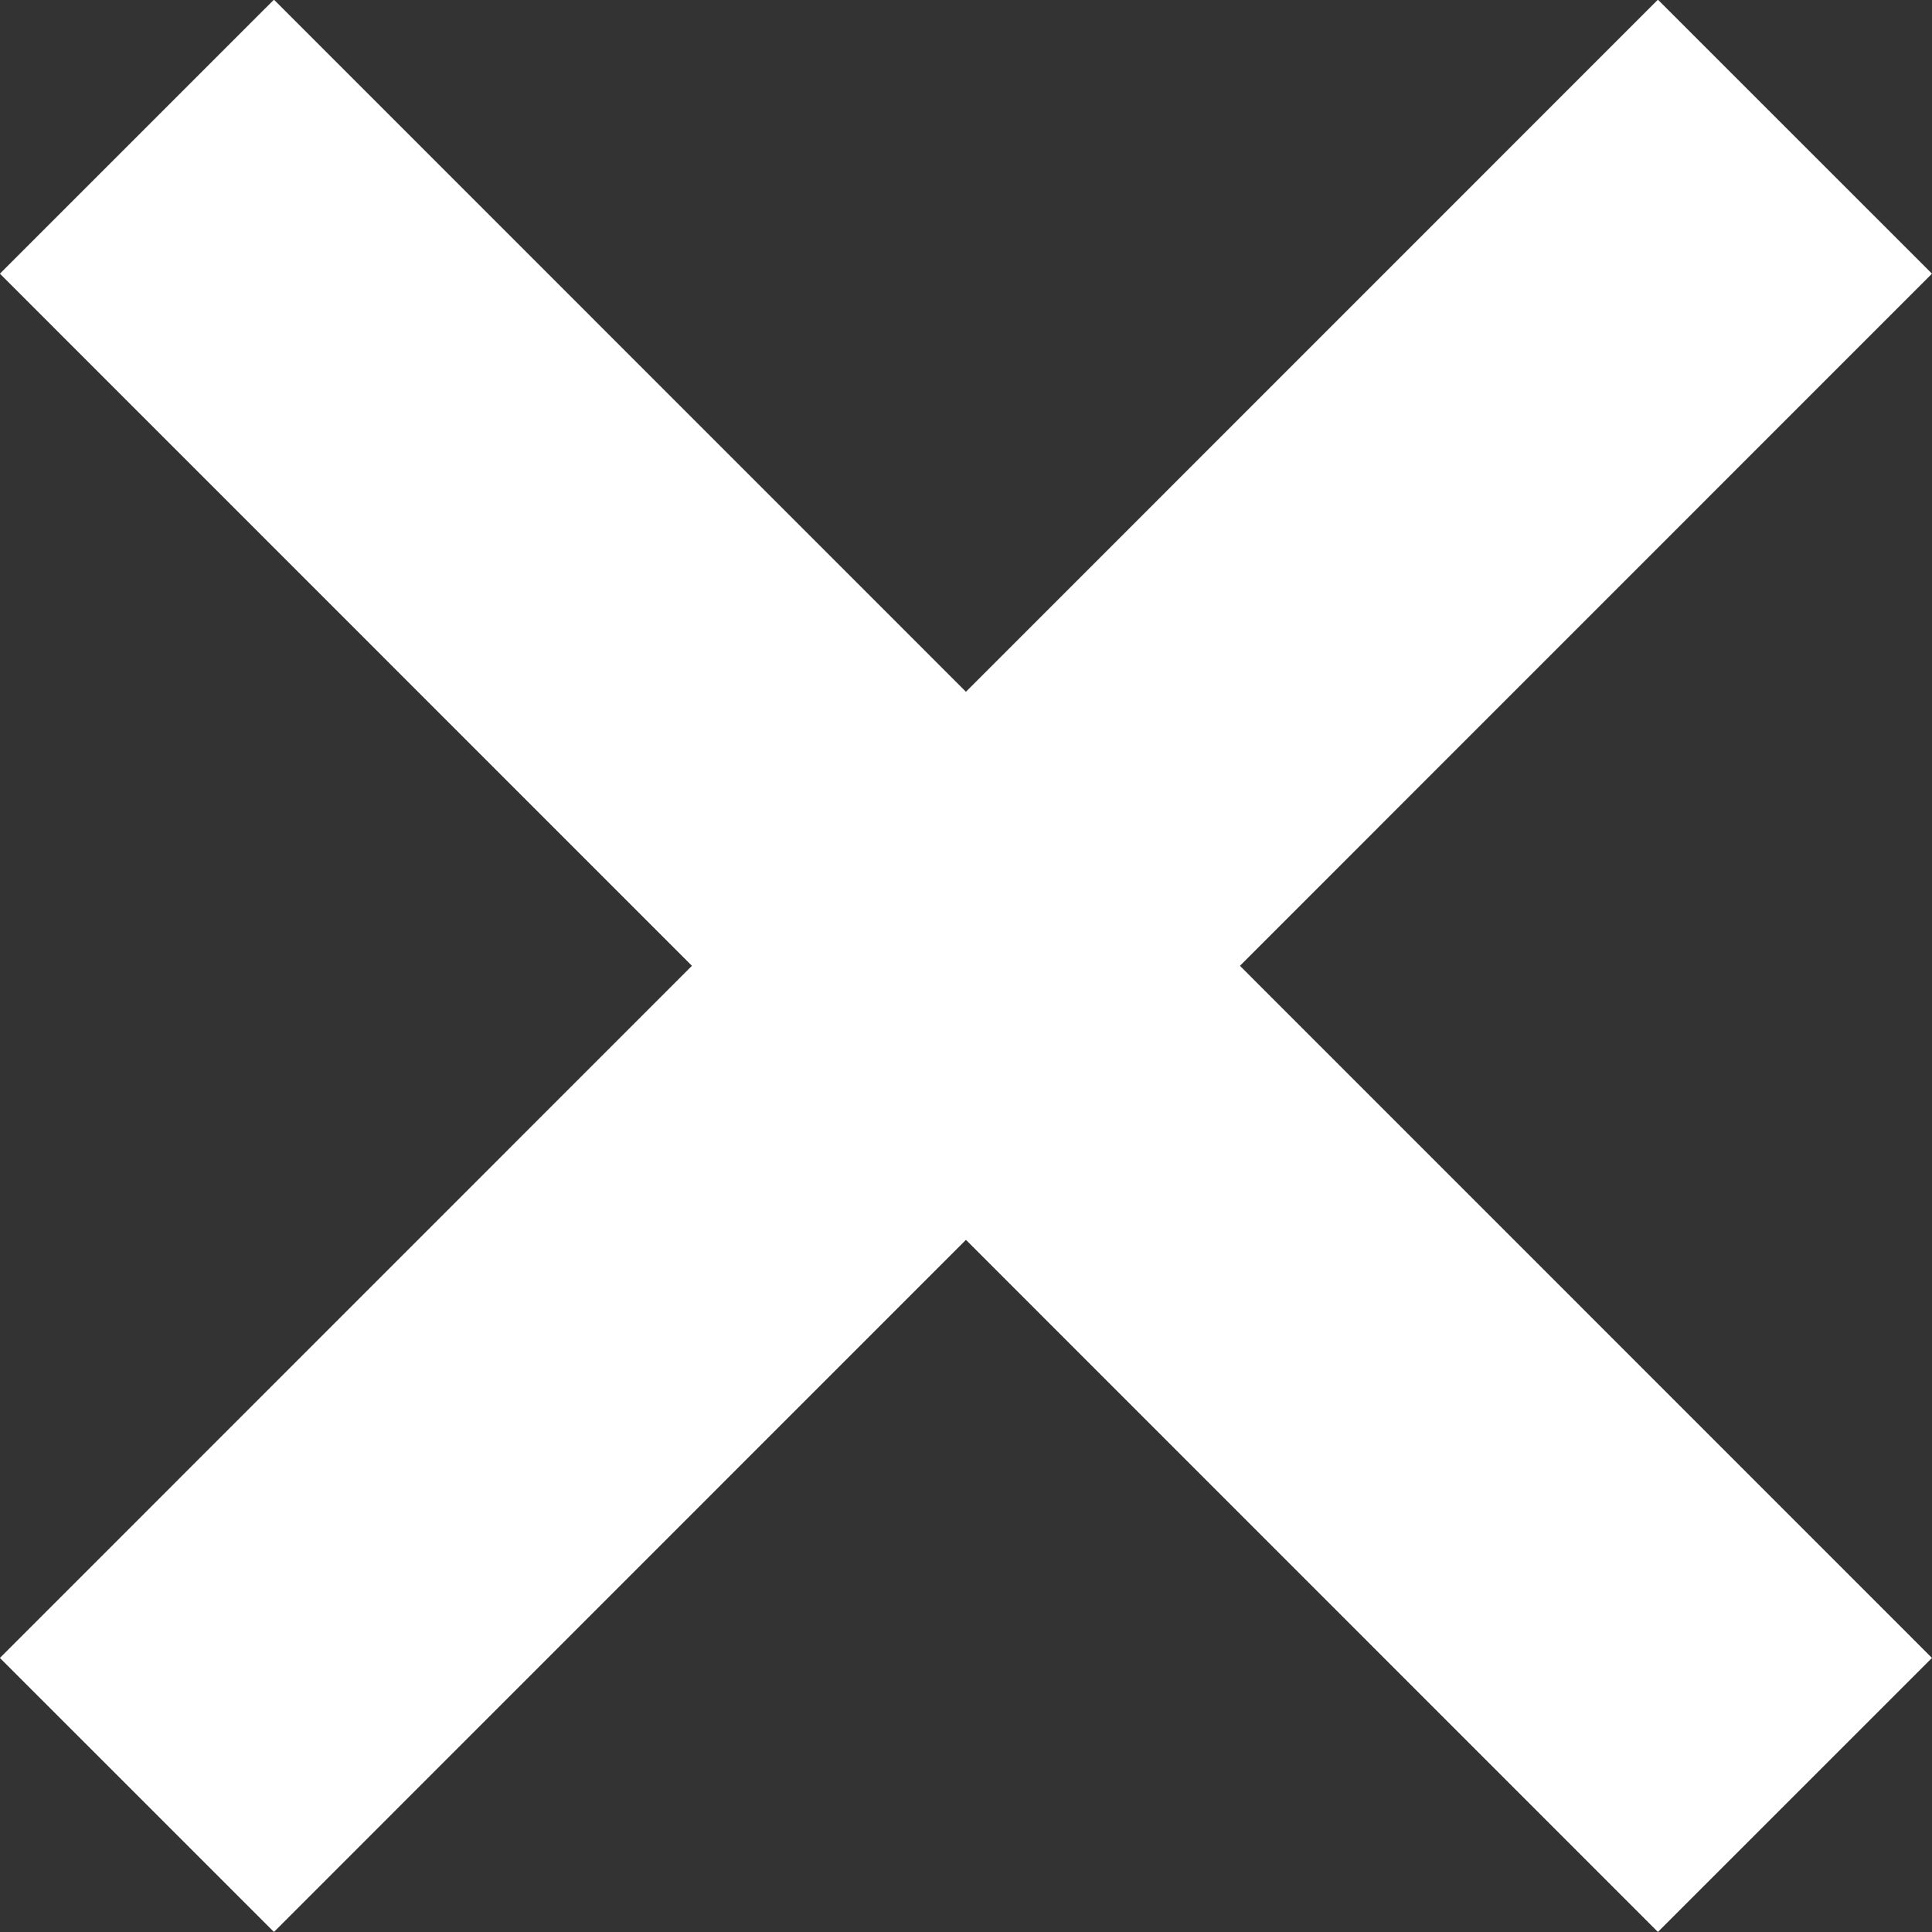
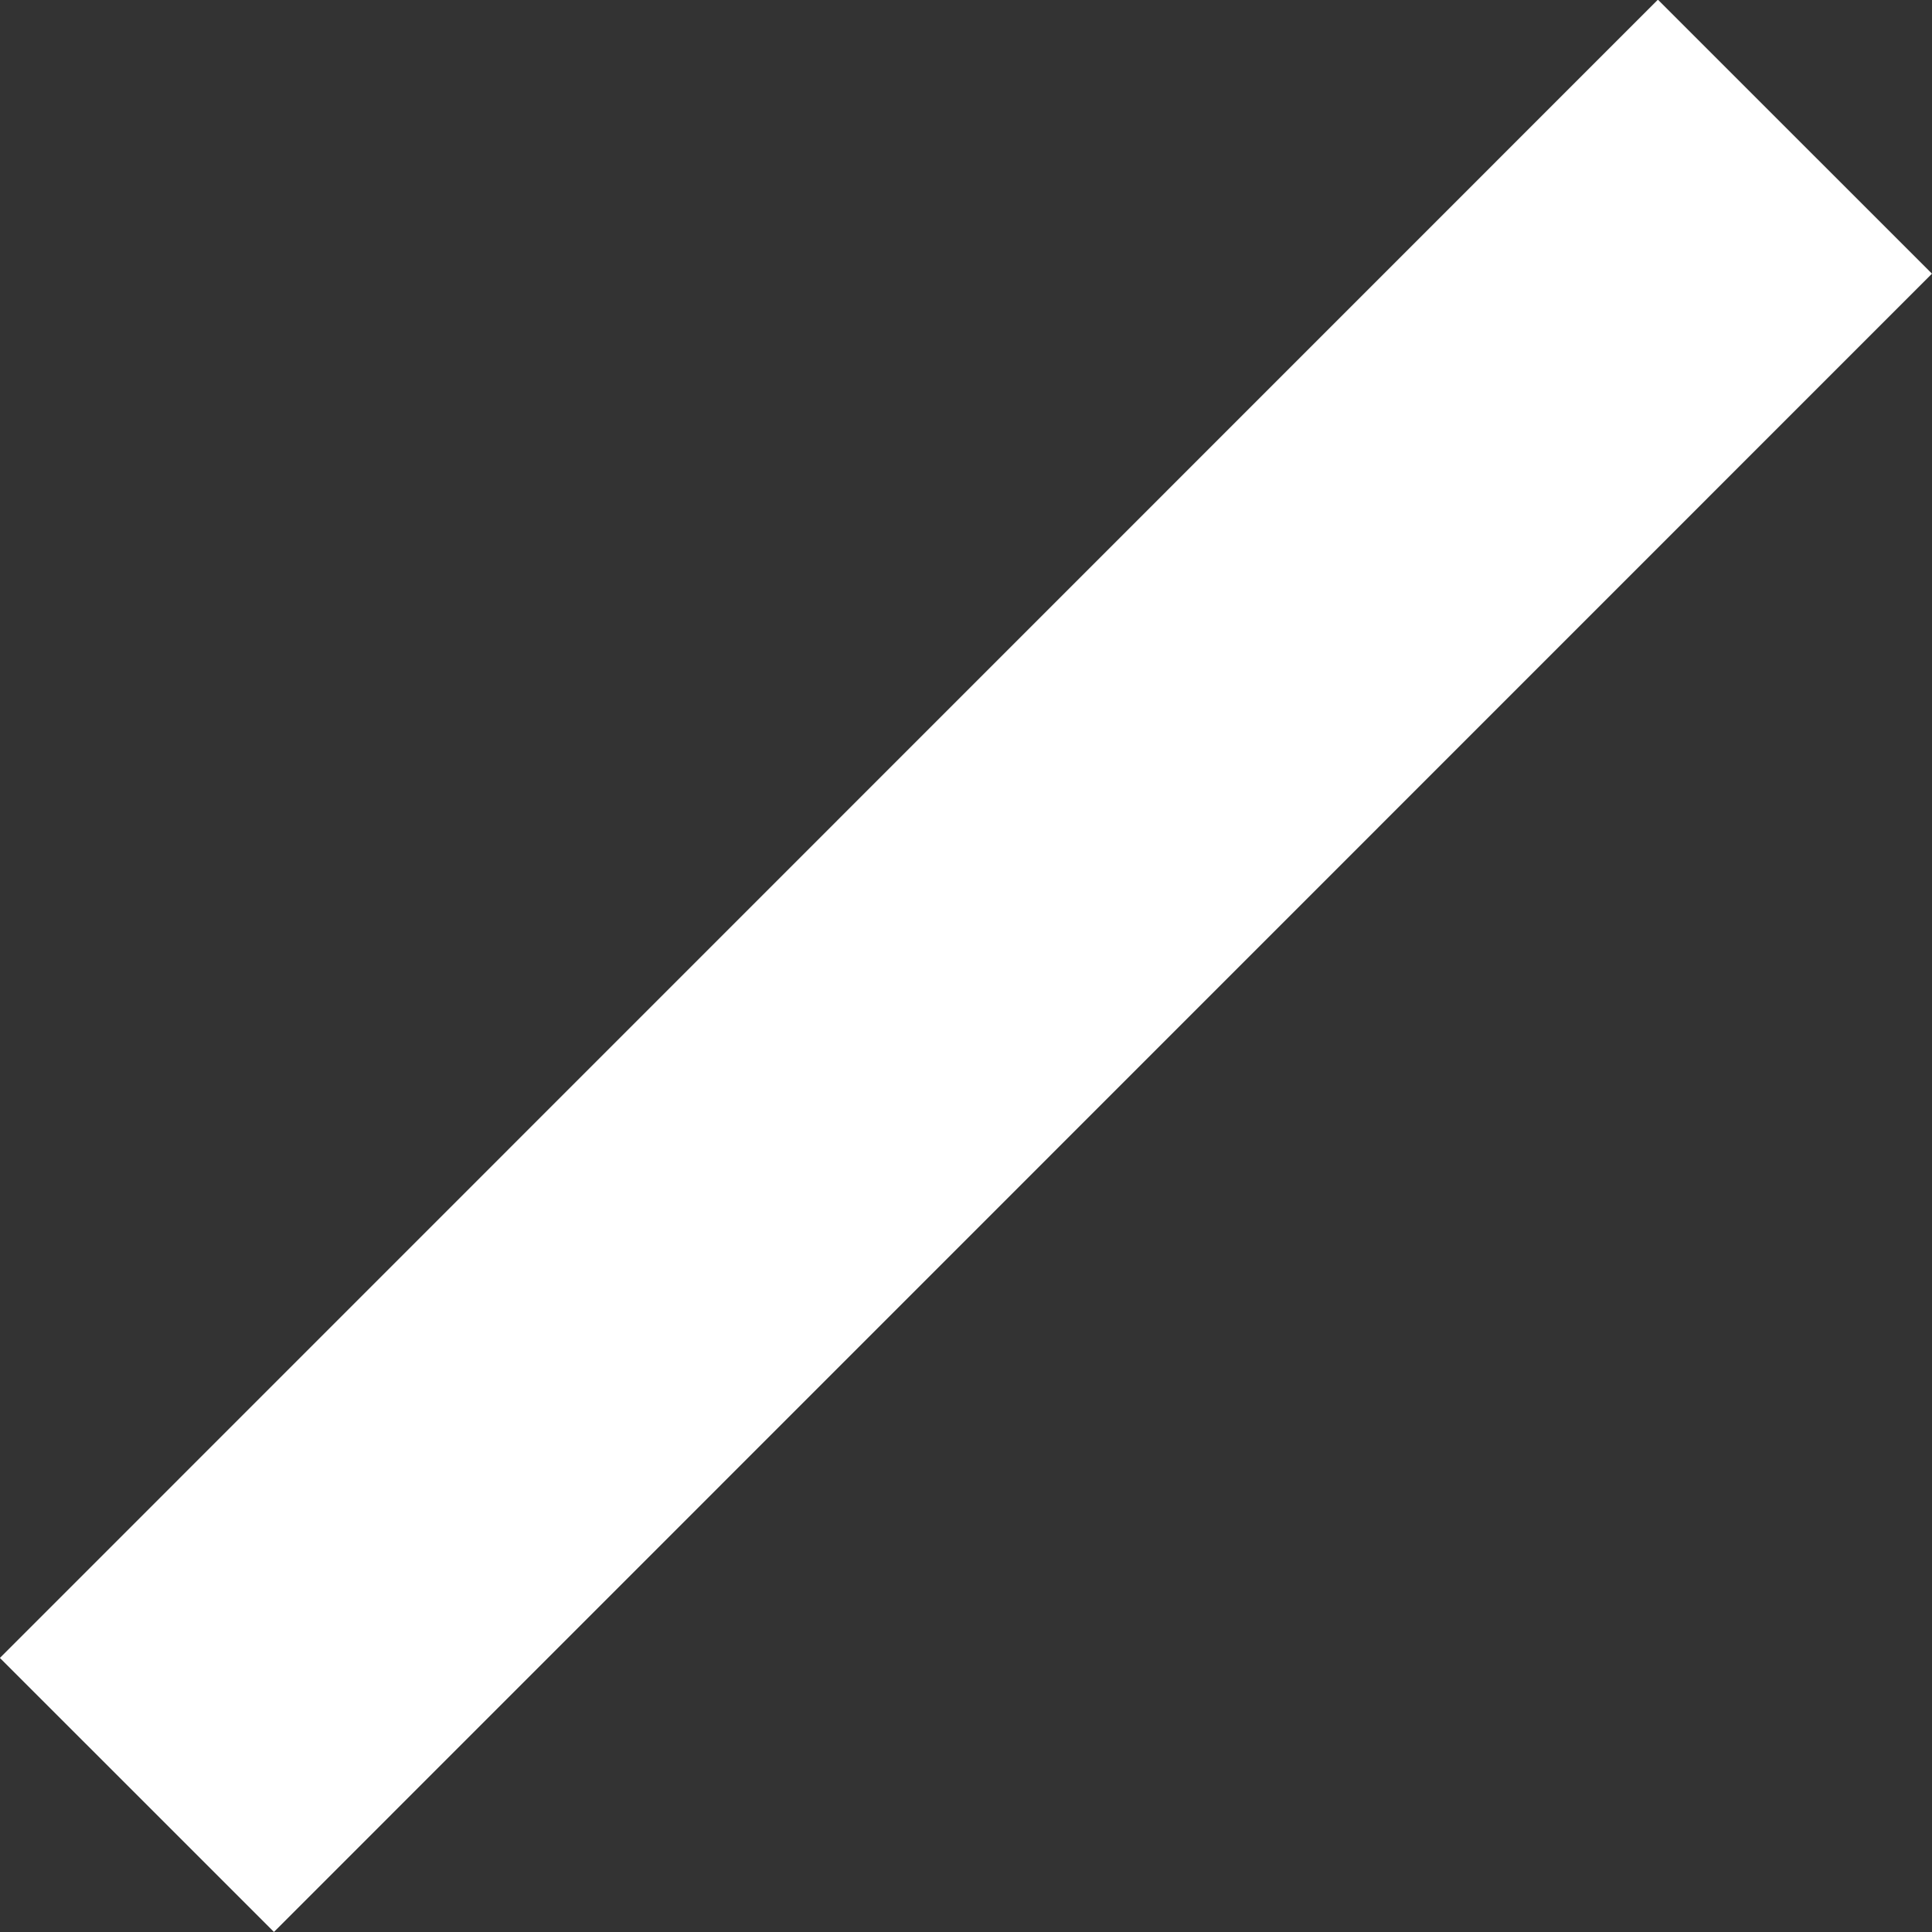
<svg xmlns="http://www.w3.org/2000/svg" width="14.956" height="14.956" viewBox="0 0 14.956 14.956">
  <rect x="0" y="0" width="14.956" height="14.956" fill="#333333" stroke="none" />
  <g transform="translate(-194.058 -0.942)">
    <path d="M195.118,14.837,207.953,2" transform="translate(0)" fill="none" stroke="#fff" stroke-width="3" />
-     <path d="M207.953,14.837,195.118,2" transform="translate(0)" fill="none" stroke="#fff" stroke-width="3" />
  </g>
</svg>